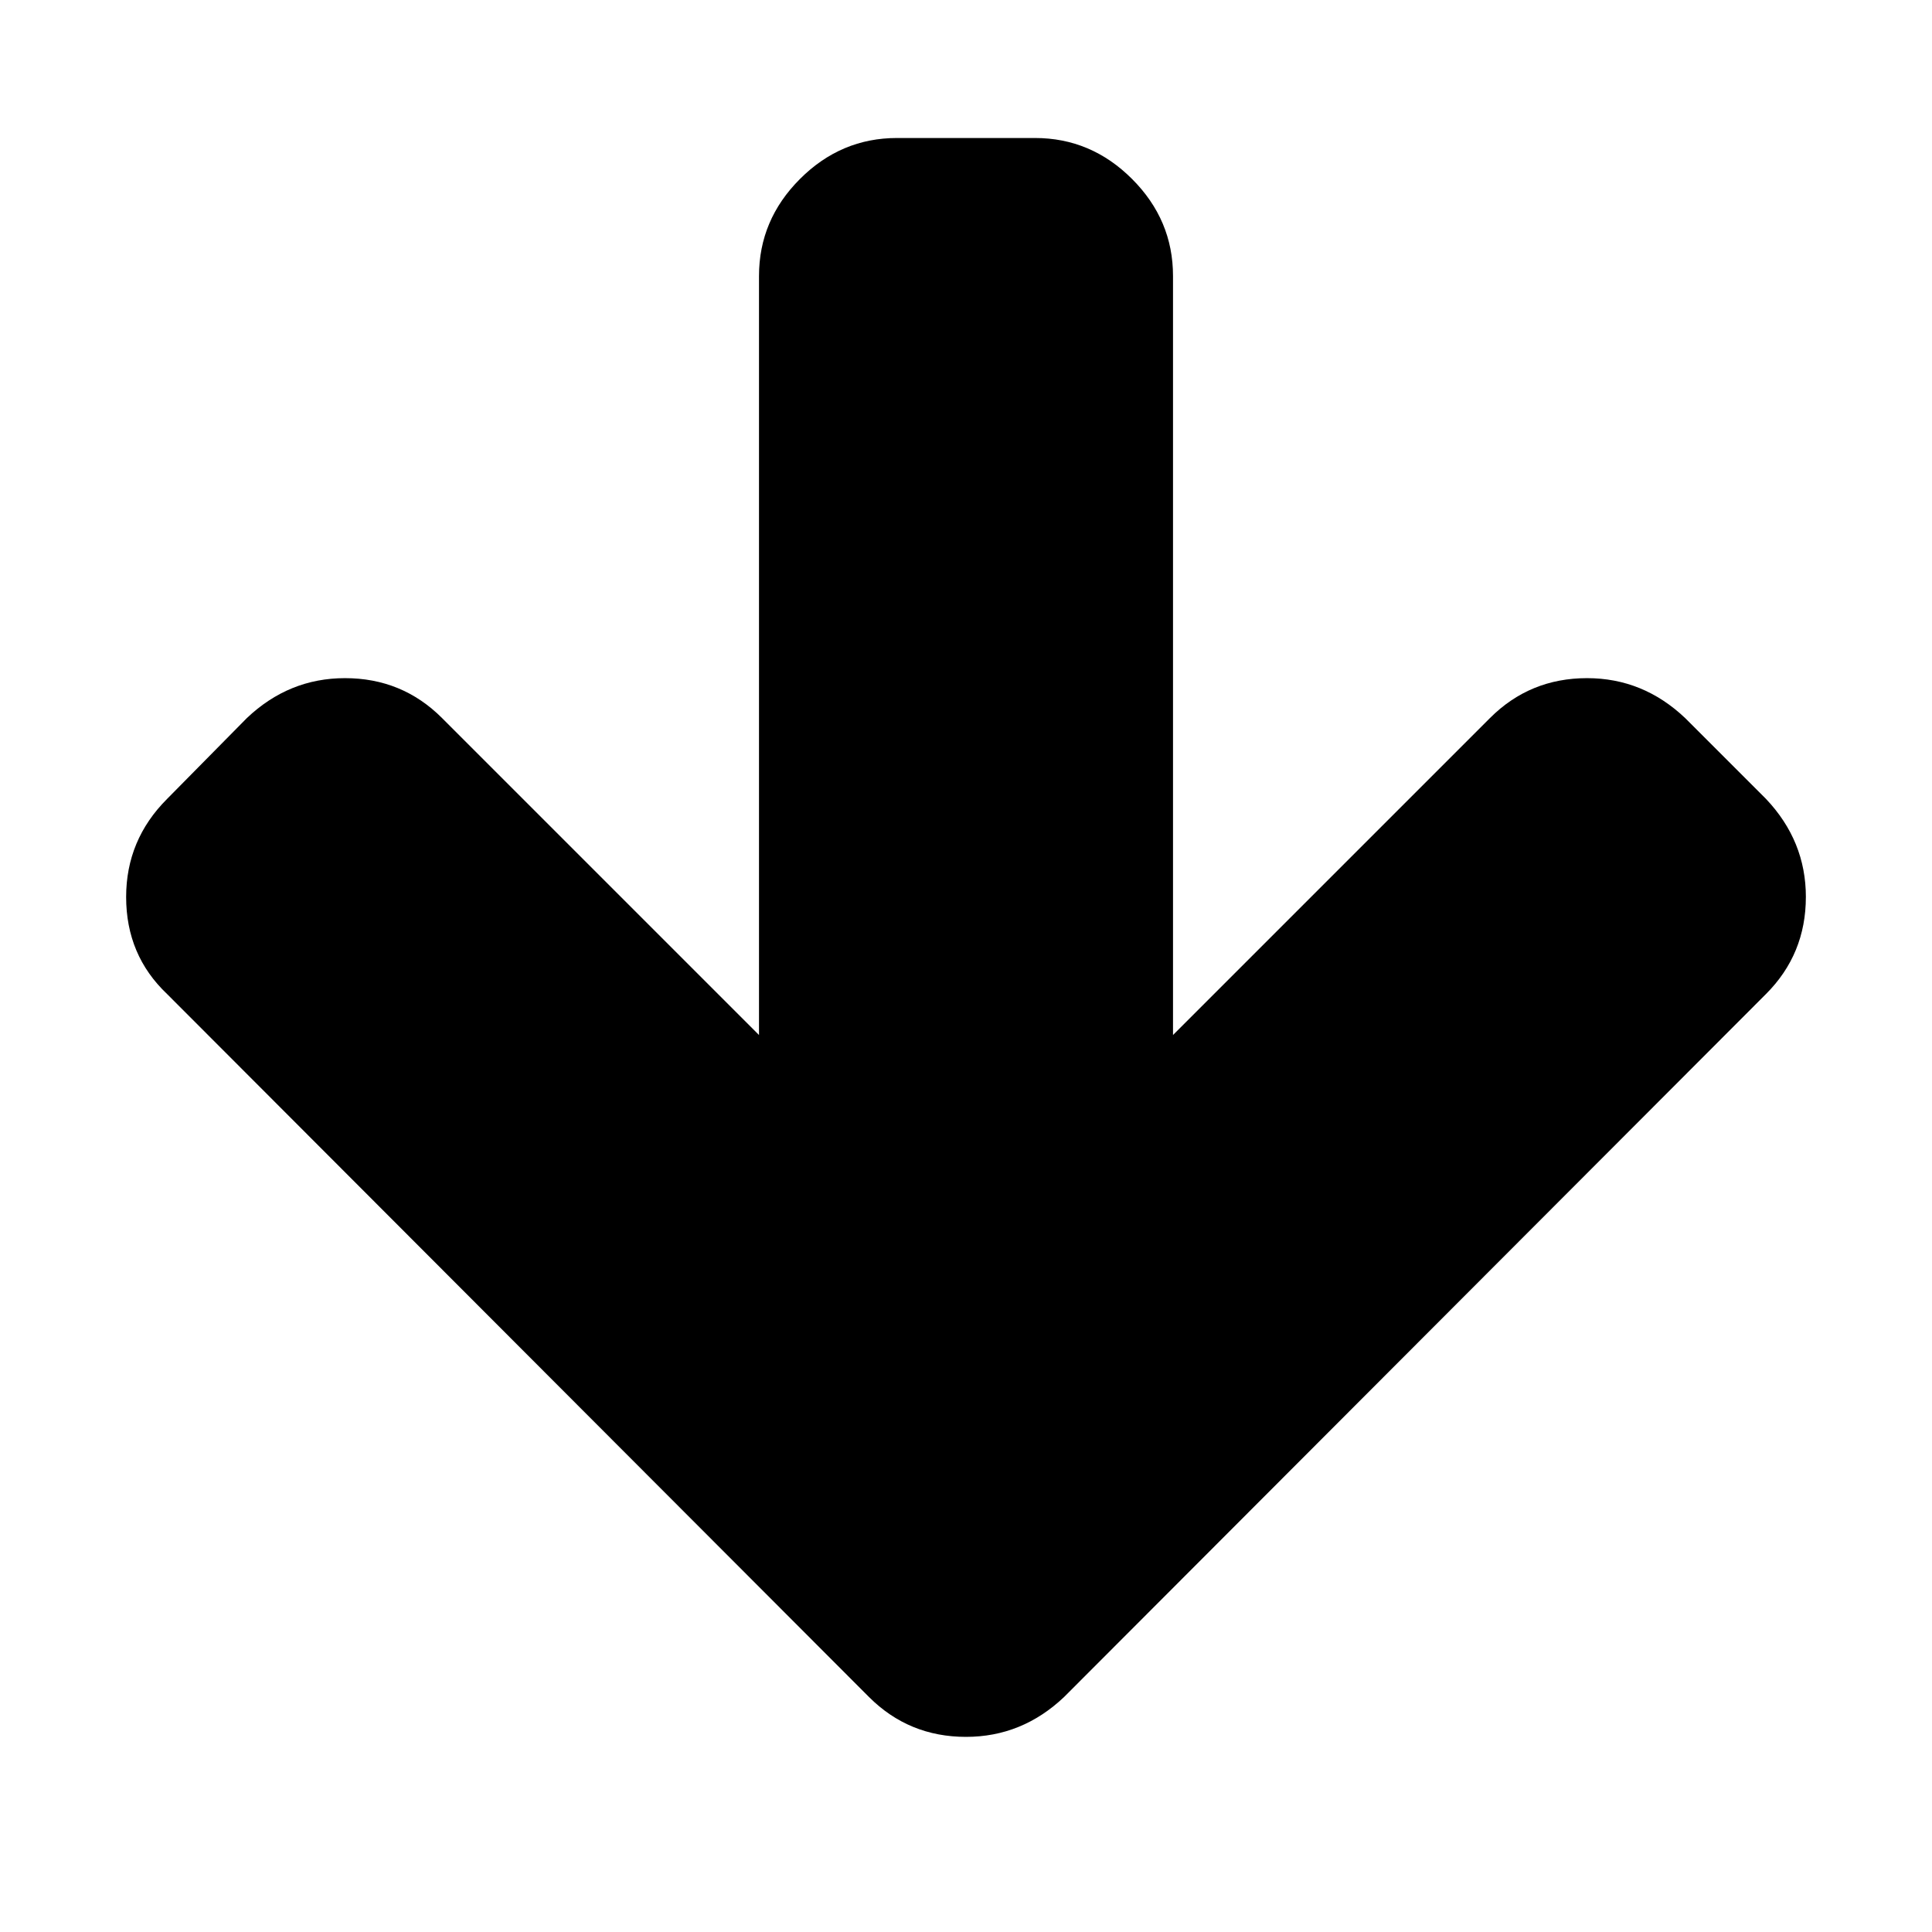
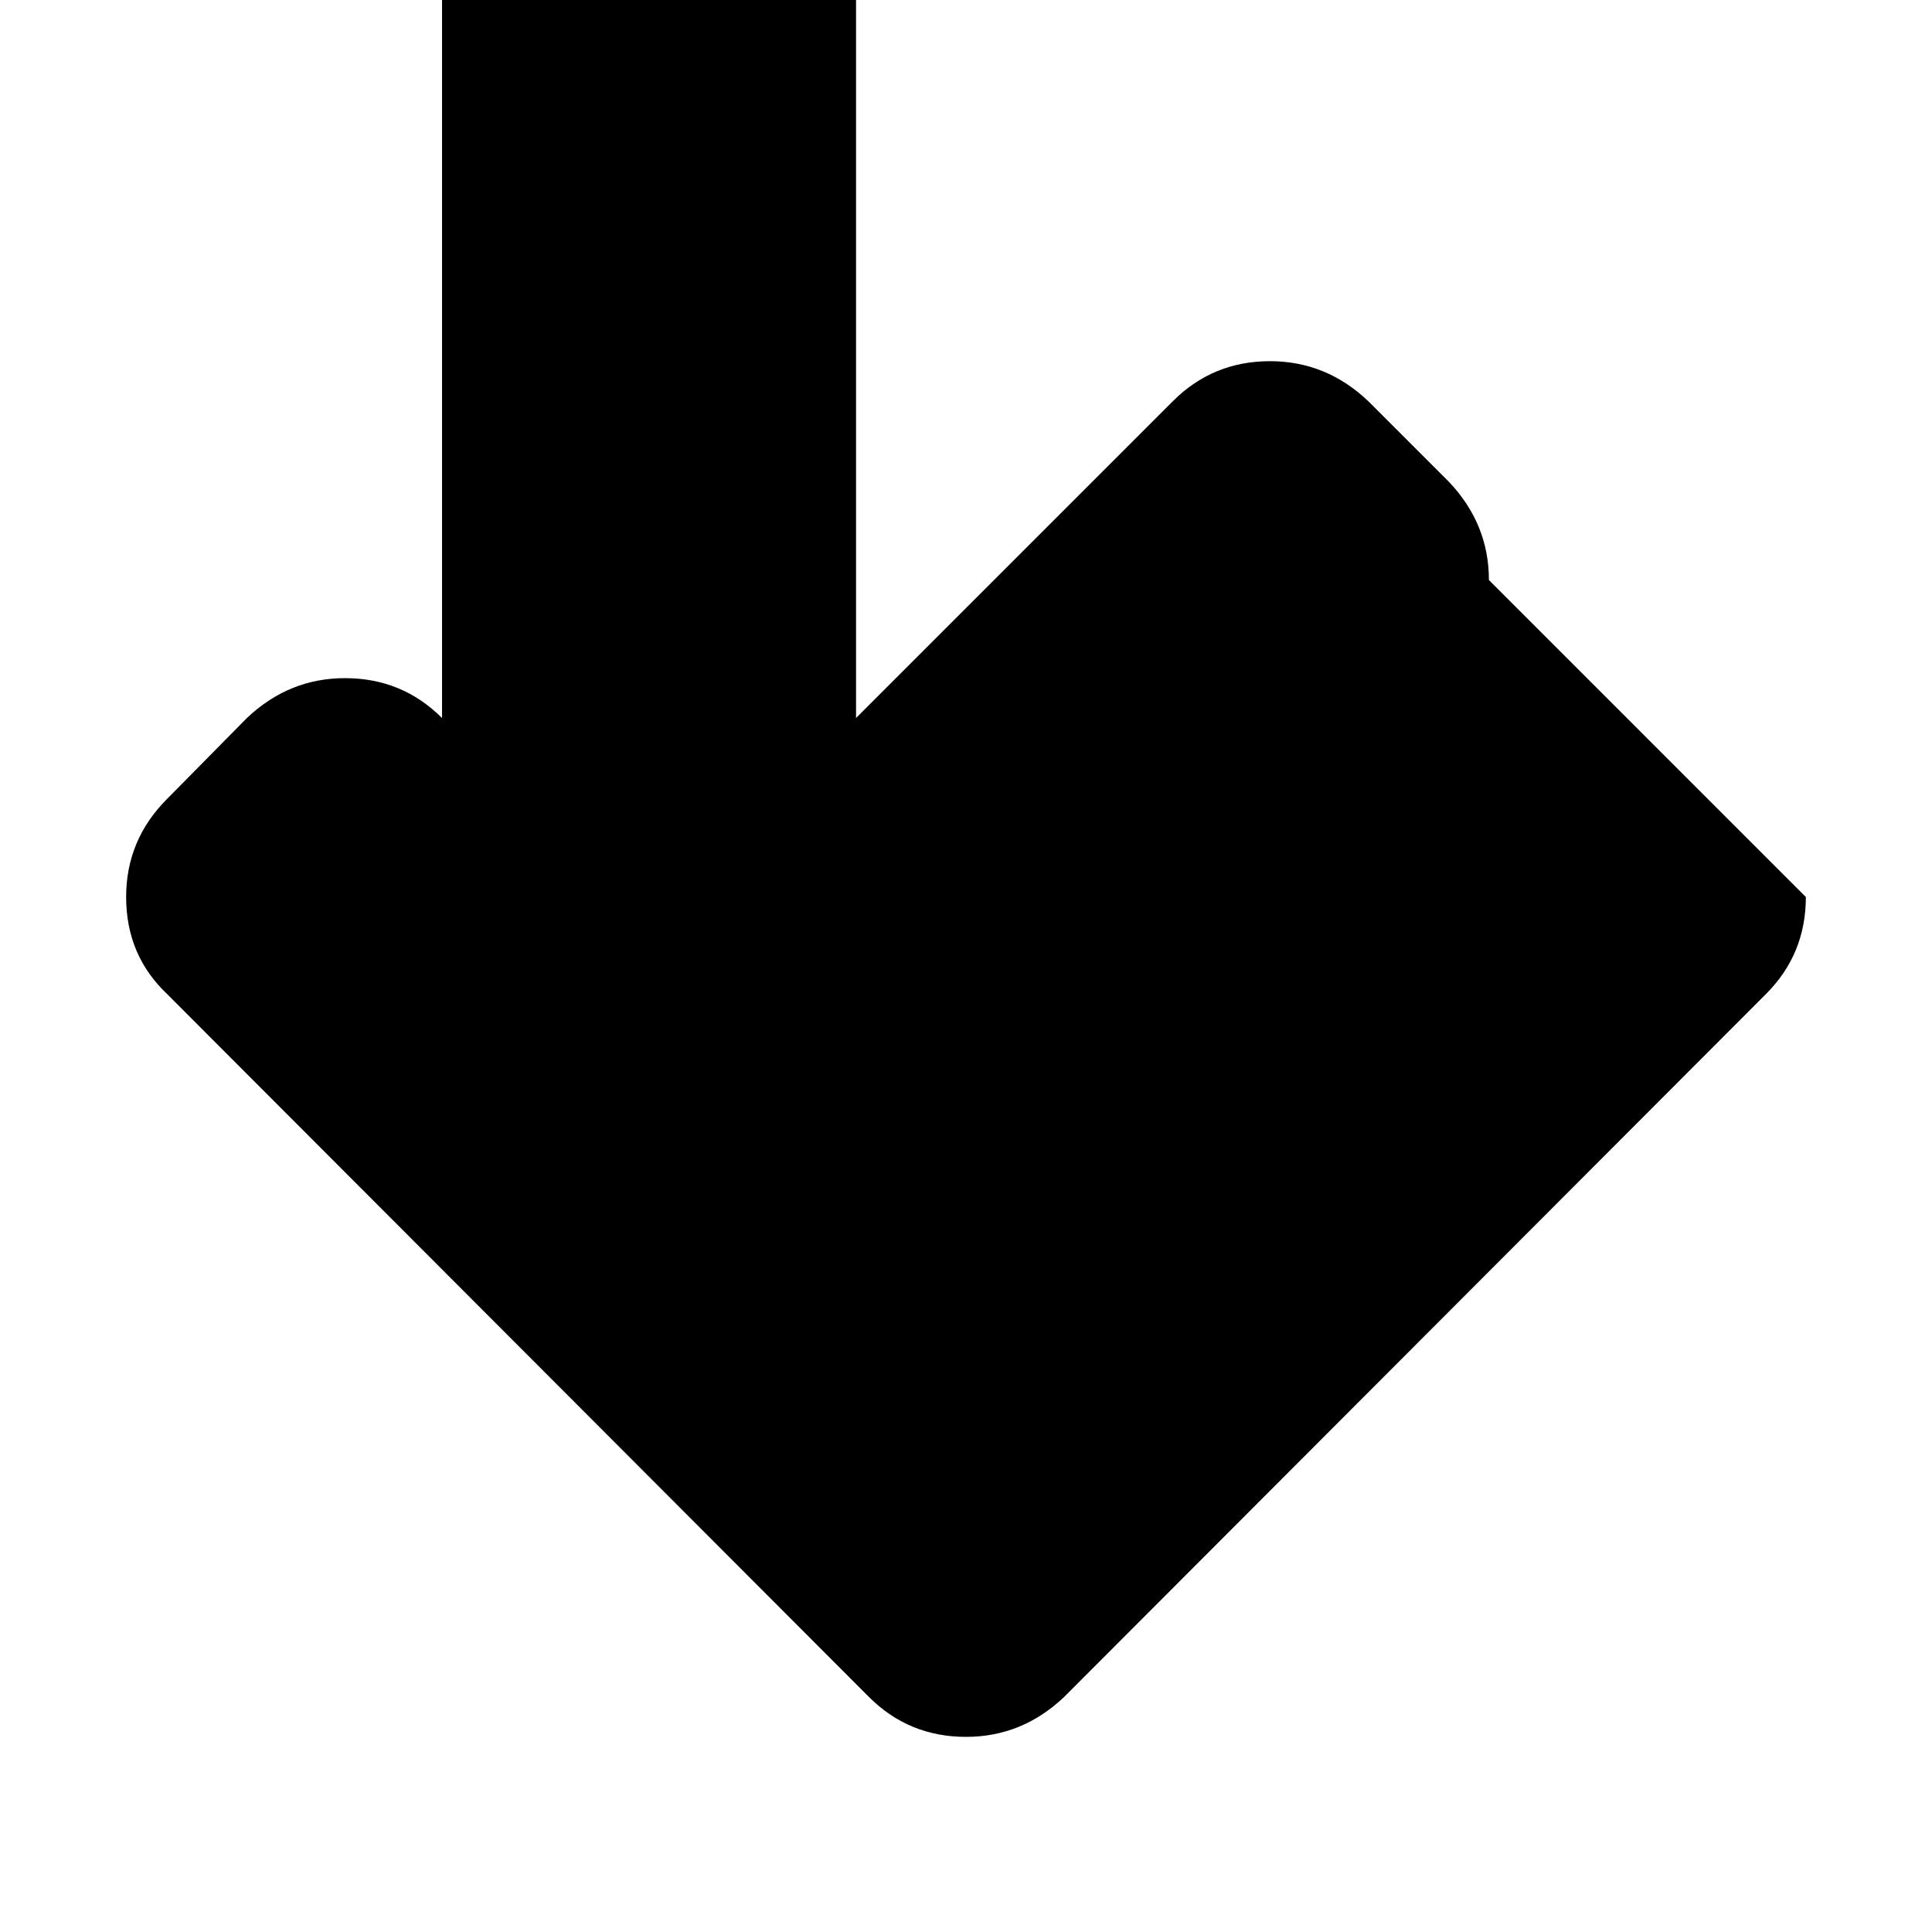
<svg xmlns="http://www.w3.org/2000/svg" version="1.1" width="128" height="128" viewBox="0 0 128 128">
  <title>arrow-down</title>
-   <path d="M119.643 59.429q0 3.786-2.643 6.429l-46.5 46.571q-2.786 2.643-6.5 2.643-3.786 0-6.429-2.643l-46.5-46.571q-2.714-2.571-2.714-6.429 0-3.786 2.714-6.5l5.286-5.357q2.786-2.643 6.5-2.643 3.786 0 6.429 2.643l21 21v-50.286q0-3.714 2.714-6.429t6.429-2.714h9.143q3.714 0 6.429 2.714t2.714 6.429v50.286l21-21q2.643-2.643 6.429-2.643 3.714 0 6.5 2.643l5.357 5.357q2.643 2.786 2.643 6.5z" />
+   <path d="M119.643 59.429q0 3.786-2.643 6.429l-46.5 46.571q-2.786 2.643-6.5 2.643-3.786 0-6.429-2.643l-46.5-46.571q-2.714-2.571-2.714-6.429 0-3.786 2.714-6.5l5.286-5.357q2.786-2.643 6.5-2.643 3.786 0 6.429 2.643v-50.286q0-3.714 2.714-6.429t6.429-2.714h9.143q3.714 0 6.429 2.714t2.714 6.429v50.286l21-21q2.643-2.643 6.429-2.643 3.714 0 6.5 2.643l5.357 5.357q2.643 2.786 2.643 6.5z" />
</svg>